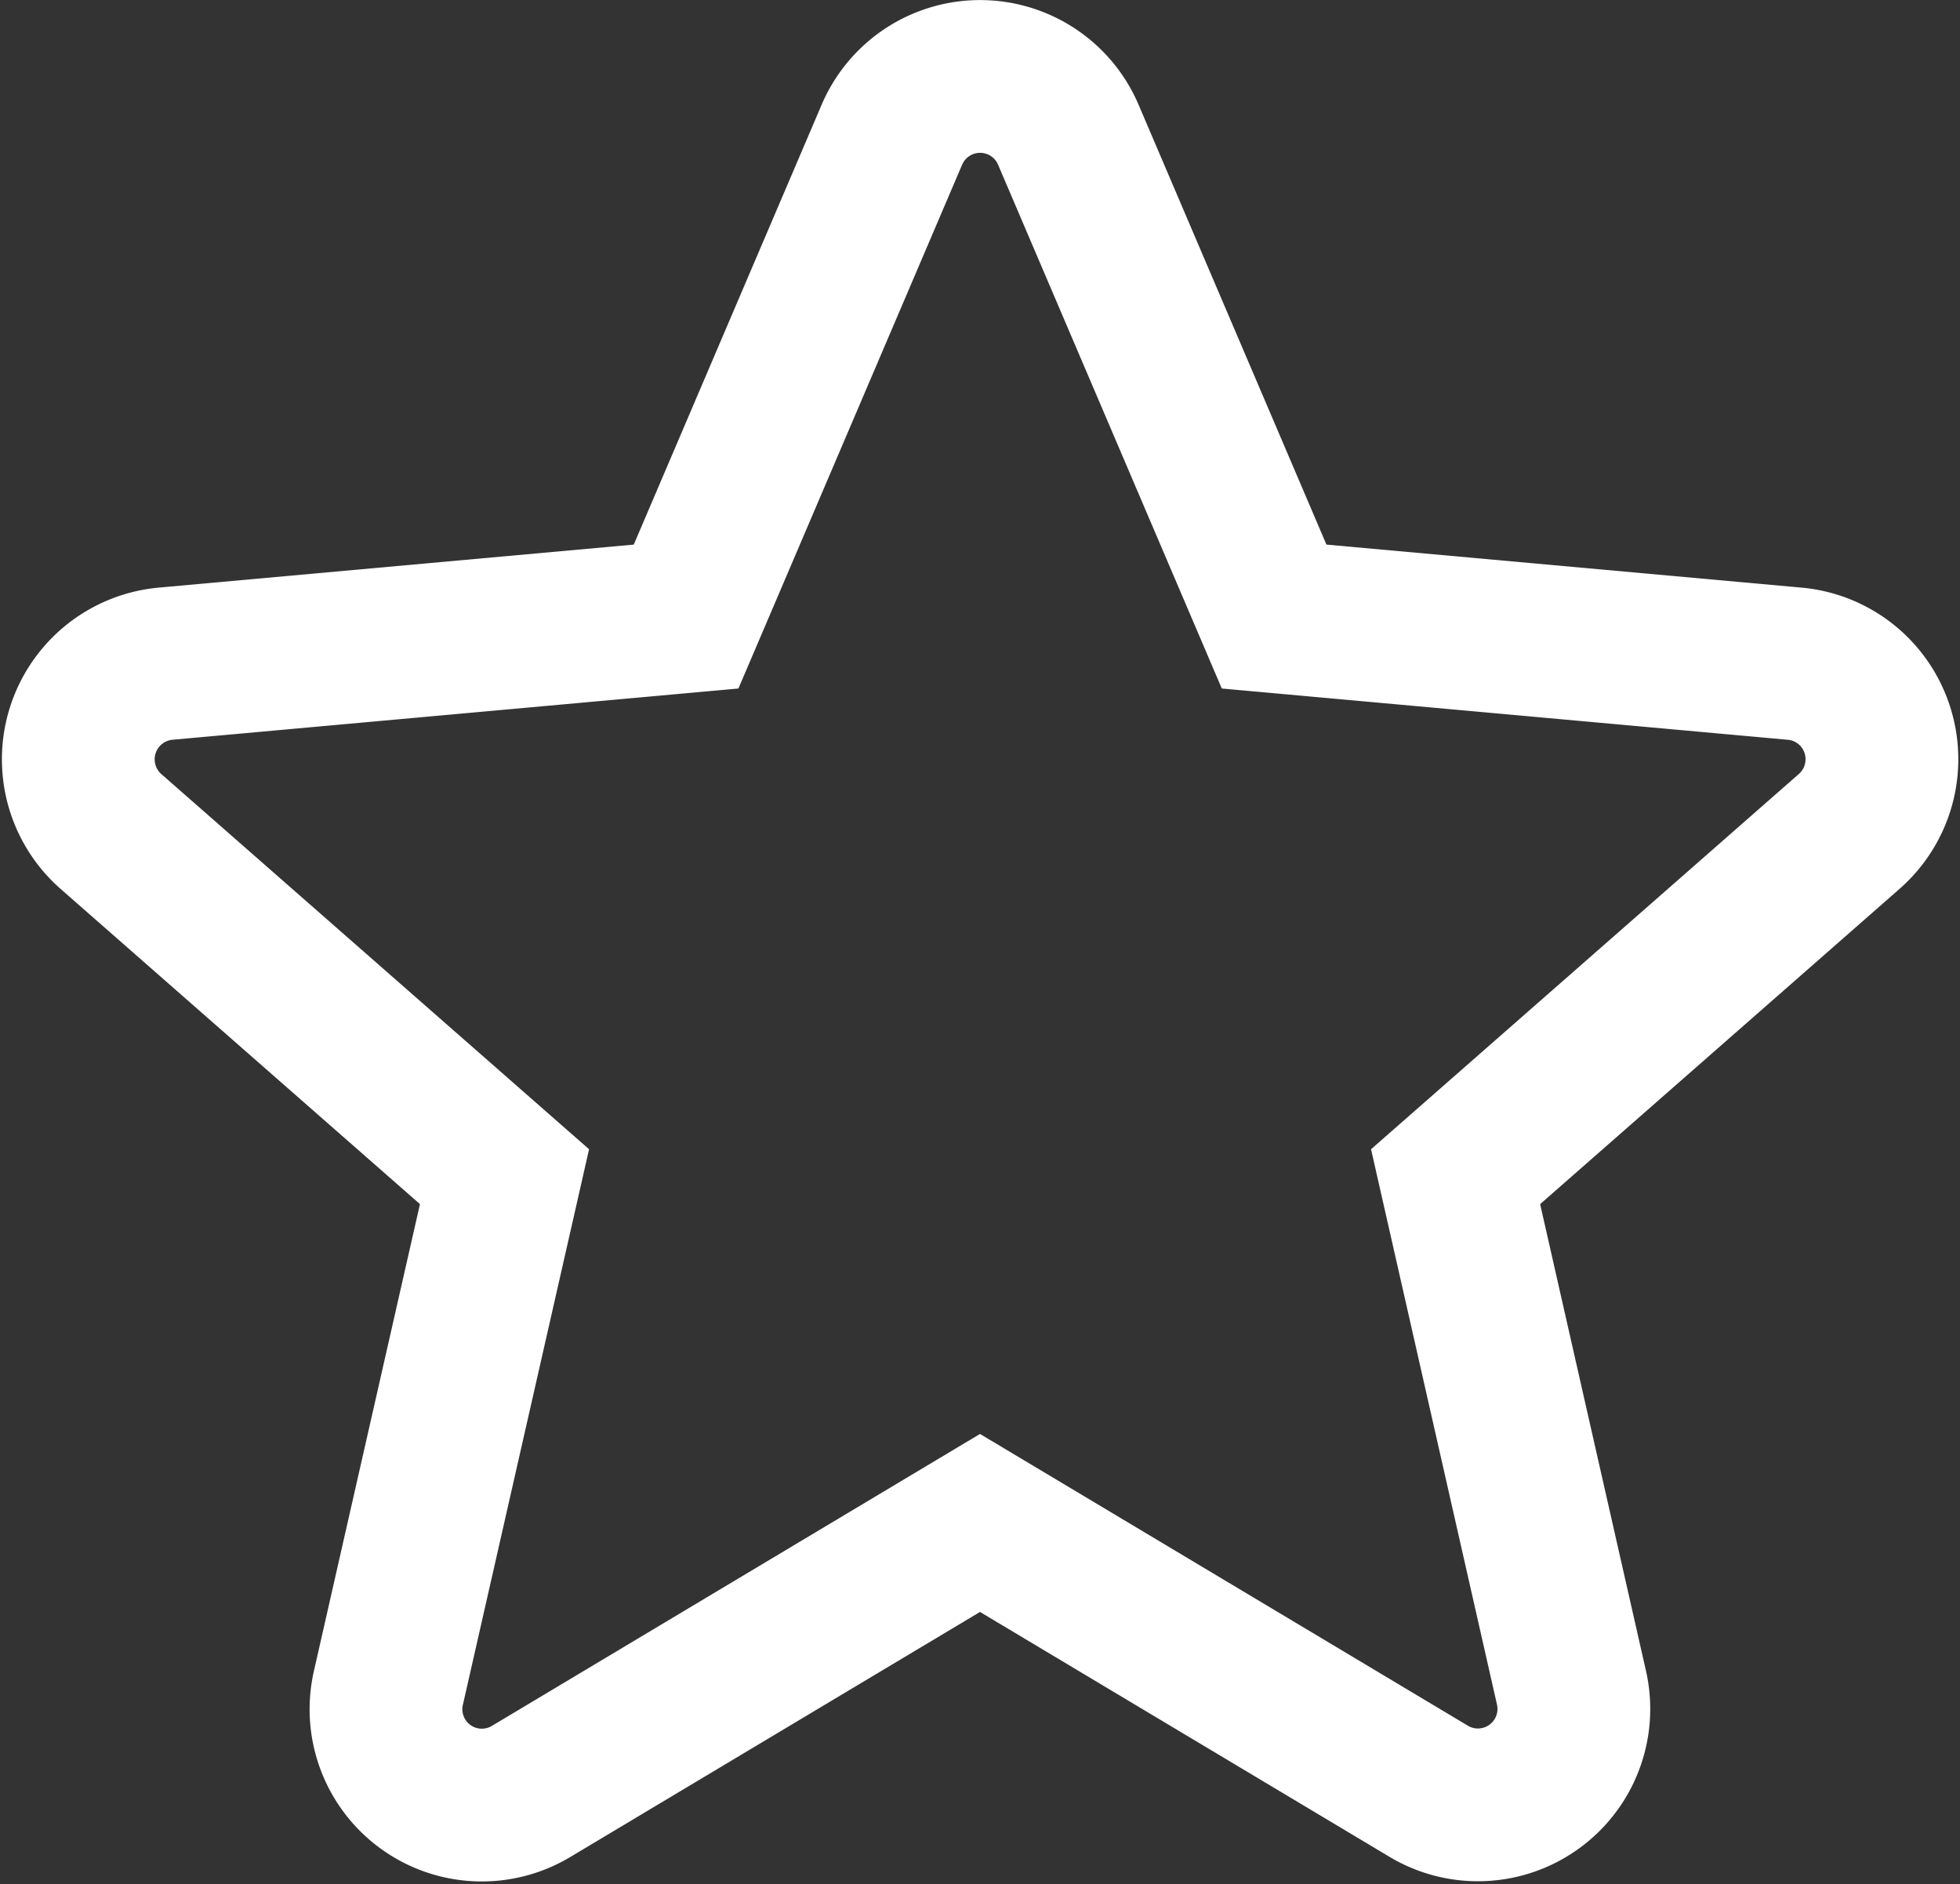
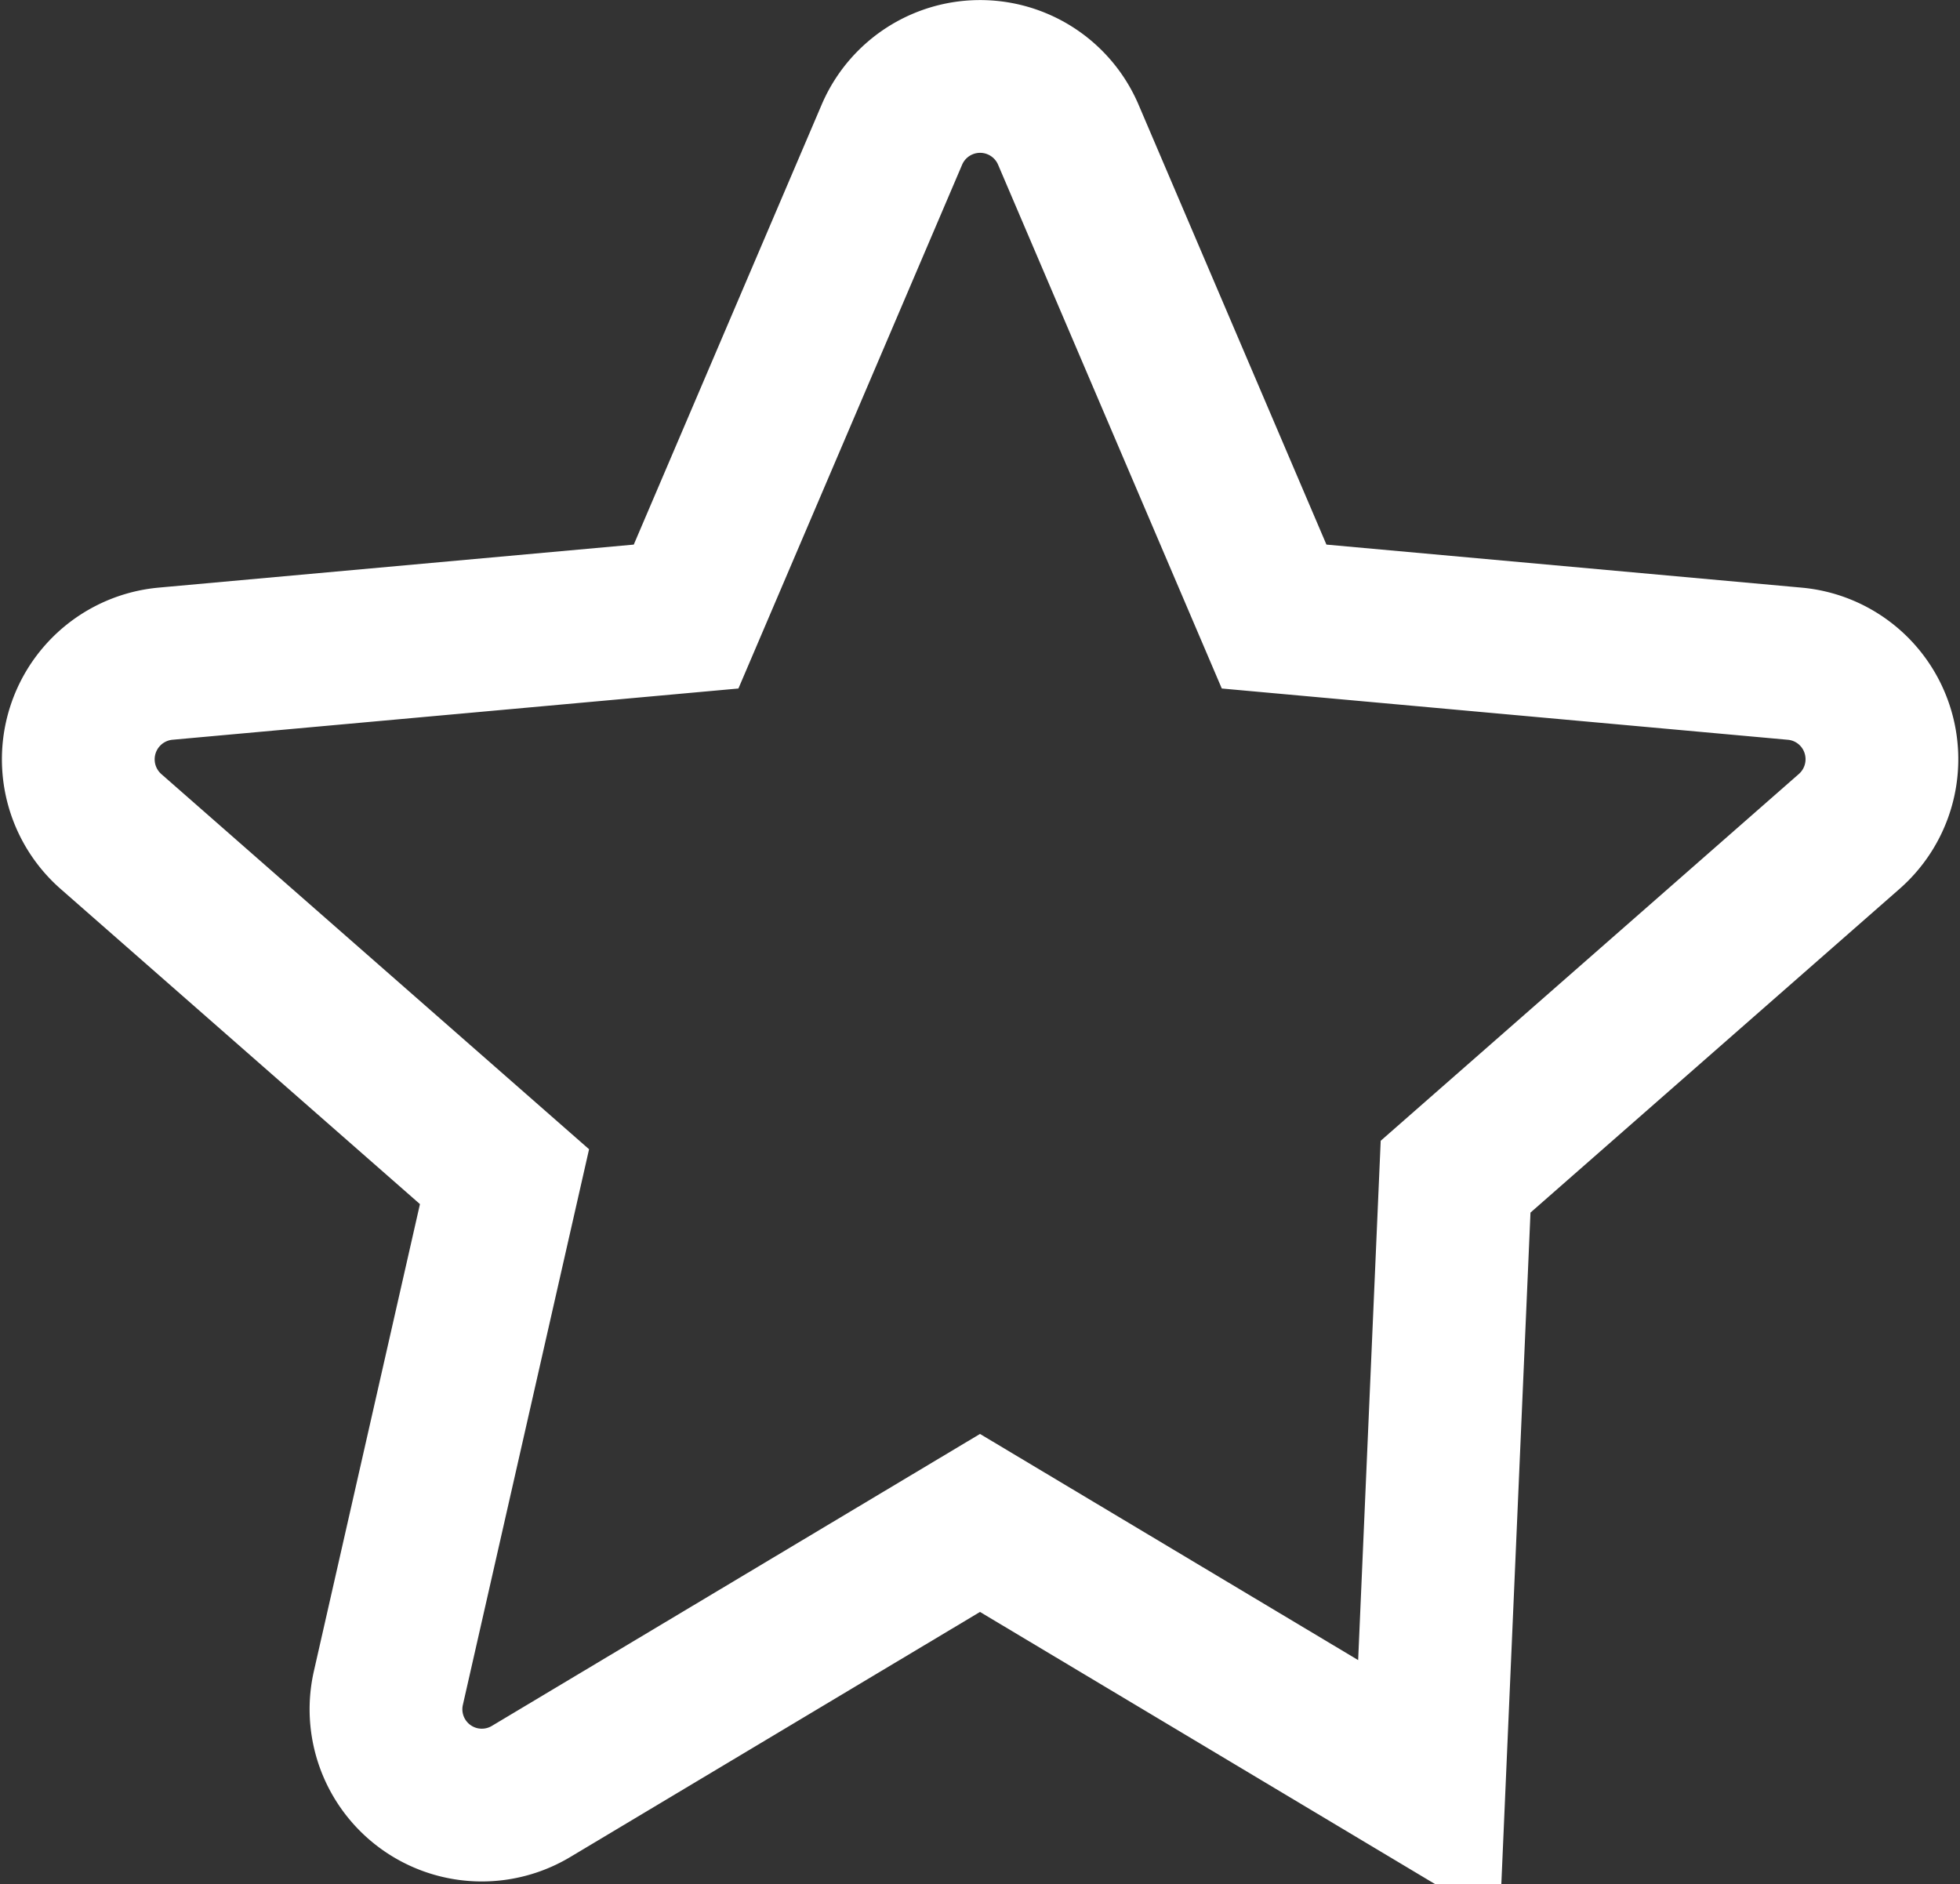
<svg xmlns="http://www.w3.org/2000/svg" width="19.246" height="18.5" viewBox="0 0 19.246 18.5">
  <rect x="0" y="0" width="19.246" height="18.5" fill="#333333" stroke="none" />
  <defs>
    <style>.a{fill:none;stroke:#fff;stroke-width:1.5px;}</style>
  </defs>
-   <path class="a" d="M17.665,6.909a.94.94,0,0,0-.81-.646L11.743,5.8,9.722,1.068a.942.942,0,0,0-1.732,0L5.969,5.8.856,6.263A.943.943,0,0,0,.321,7.91L4.186,11.3l-1.14,5.019a.941.941,0,0,0,1.4,1.018L8.855,14.7l4.408,2.636a.942.942,0,0,0,1.4-1.018L13.525,11.3,17.39,7.91A.943.943,0,0,0,17.665,6.909ZM8.94,14.649" transform="translate(0.768 0.254)" />
+   <path class="a" d="M17.665,6.909a.94.94,0,0,0-.81-.646L11.743,5.8,9.722,1.068a.942.942,0,0,0-1.732,0L5.969,5.8.856,6.263A.943.943,0,0,0,.321,7.91L4.186,11.3l-1.14,5.019a.941.941,0,0,0,1.4,1.018L8.855,14.7l4.408,2.636L13.525,11.3,17.39,7.91A.943.943,0,0,0,17.665,6.909ZM8.94,14.649" transform="translate(0.768 0.254)" />
</svg>